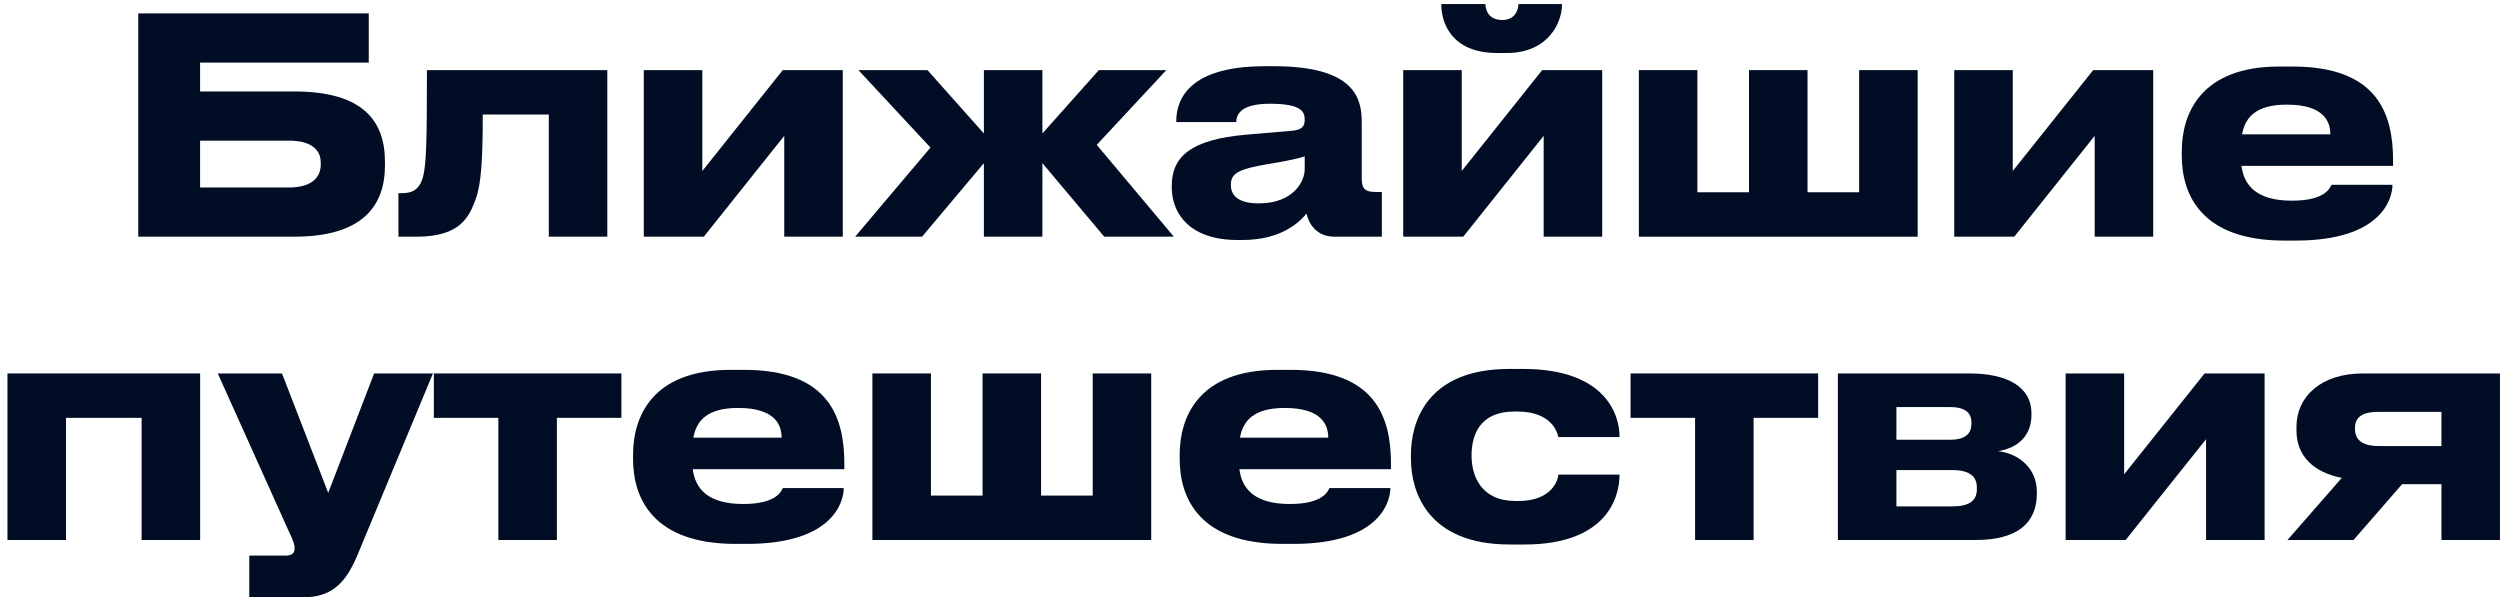
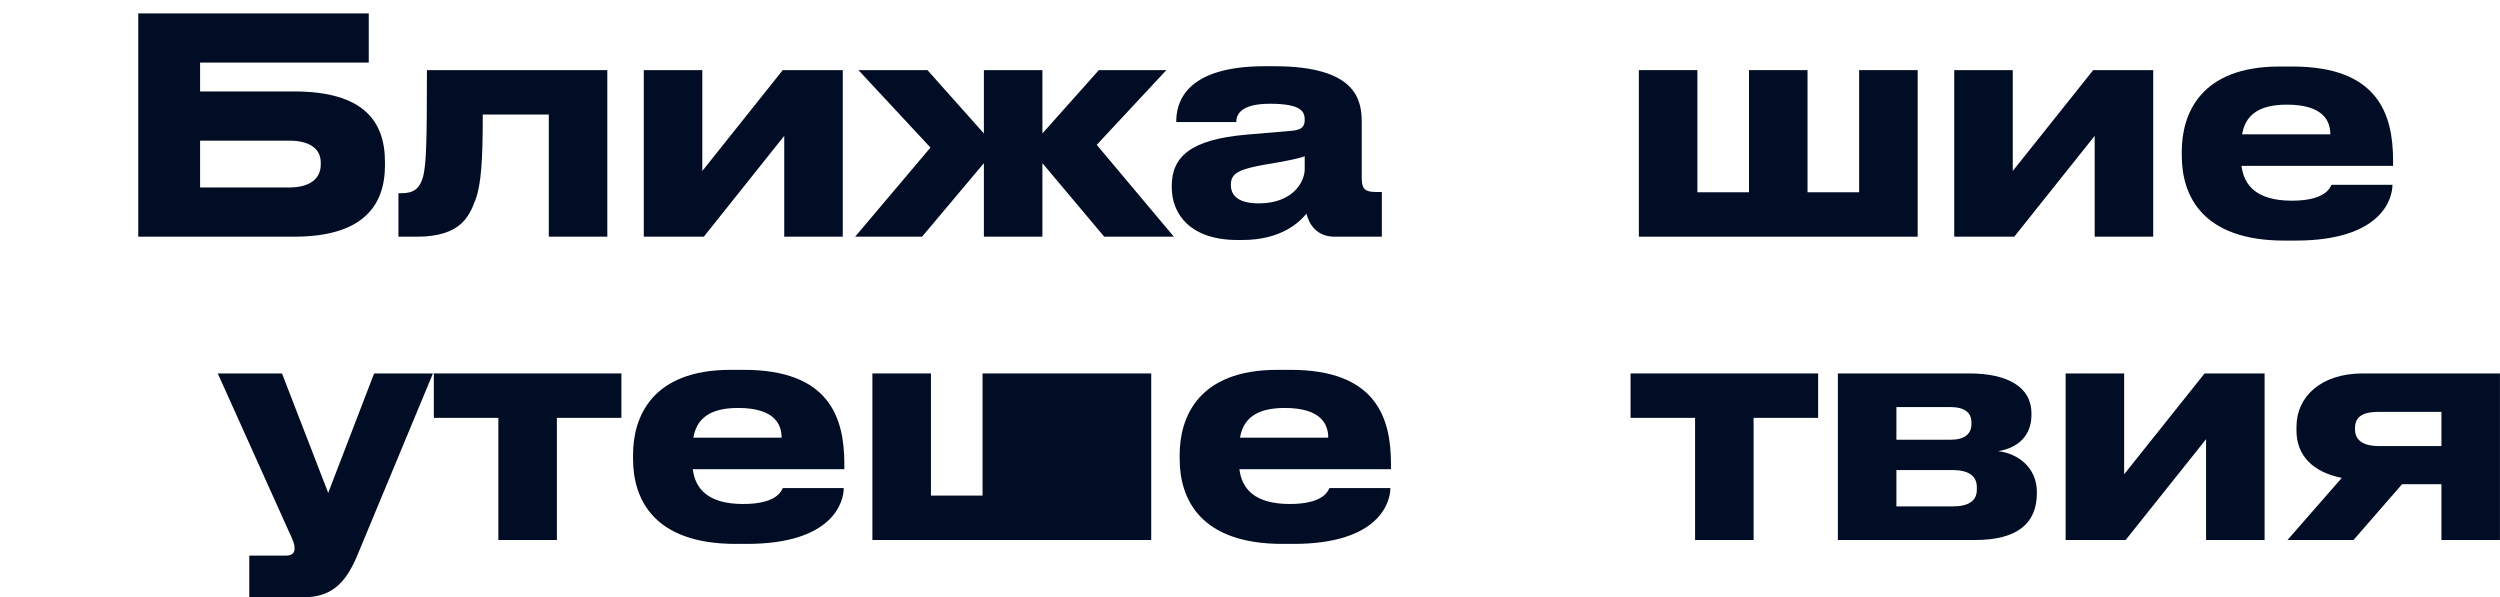
<svg xmlns="http://www.w3.org/2000/svg" width="272" height="65" viewBox="0 0 272 65" fill="none">
  <path d="M15.043 25.752V1.458H40.121V6.813H21.77V9.948H31.99C39.533 9.948 41.884 13.181 41.884 17.621V17.98C41.884 22.421 39.435 25.752 31.99 25.752H15.043ZM21.77 20.397H31.468C33.786 20.397 34.897 19.385 34.897 17.915V17.687C34.897 16.25 33.786 15.303 31.468 15.303H21.77V20.397Z" fill="#010D24" />
  <path d="M59.709 25.752V12.462H52.525C52.525 17.327 52.362 20.038 51.741 21.703C51.056 23.532 50.141 25.752 45.341 25.752H43.349V21.017H43.741C44.884 21.017 45.733 20.625 46.092 18.96C46.353 17.556 46.451 16.021 46.451 7.629H66.076V25.752H59.709Z" fill="#010D24" />
  <path d="M85.326 14.78L76.575 25.752H70.044V7.629H76.411V18.601L85.162 7.629H91.693V25.752H85.326V14.78Z" fill="#010D24" />
  <path d="M107.046 25.752V17.752L100.32 25.752H93.038L101.234 16.054L93.397 7.629H100.908L107.046 14.519V7.629H113.414V14.519L119.552 7.629H126.899L119.324 15.76L127.716 25.752H120.14L113.414 17.752V25.752H107.046Z" fill="#010D24" />
  <path d="M136.956 22.127C140.679 22.127 141.952 19.776 141.952 18.405V17.001C141.397 17.23 139.797 17.556 137.968 17.85C134.899 18.372 133.92 18.797 133.92 20.07V20.136C133.92 21.279 134.736 22.127 136.956 22.127ZM142.148 23.238C141.364 24.185 139.405 26.111 135.16 26.111H134.638C129.577 26.111 127.487 23.368 127.487 20.364V20.234C127.487 17.099 129.479 15.172 135.617 14.65L140.581 14.225C141.593 14.127 141.952 13.801 141.952 13.05C141.952 12.201 141.691 11.287 138.164 11.287C134.834 11.287 134.507 12.593 134.507 13.278H127.977V13.213C127.977 11.417 128.695 7.205 137.609 7.205H138.622C147.601 7.205 148.156 10.895 148.156 13.311V19.287C148.156 20.43 148.385 20.887 149.658 20.887H150.344V25.752H145.185C143.291 25.752 142.409 24.413 142.148 23.238Z" fill="#010D24" />
-   <path d="M167.951 14.78L159.2 25.752H152.669V7.629H159.036V18.601L167.787 7.629H174.318V25.752H167.951V14.78ZM163.902 5.768H162.922C157.73 5.768 156.816 2.242 156.816 0.544V0.446H161.616C161.616 0.87 161.812 2.176 163.445 2.176C164.979 2.176 165.208 0.87 165.208 0.446H169.942V0.544C169.942 2.242 168.636 5.768 163.902 5.768Z" fill="#010D24" />
  <path d="M178.308 25.752V7.629H184.675V20.919H190.292V7.629H196.659V20.919H202.275V7.629H208.643V25.752H178.308Z" fill="#010D24" />
  <path d="M227.902 14.78L219.151 25.752H212.621V7.629H218.988V18.601L227.739 7.629H234.27V25.752H227.902V14.78Z" fill="#010D24" />
  <path d="M248.807 11.385C245.509 11.385 244.268 12.723 243.941 14.617H253.541C253.541 13.278 252.888 11.385 248.807 11.385ZM253.672 20.103H260.3C260.3 21.605 259.125 26.176 249.753 26.176H248.545C239.598 26.176 237.378 21.279 237.378 16.936V16.479C237.378 12.397 239.402 7.238 247.99 7.238H249.427C258.7 7.238 260.366 12.397 260.366 17.458V18.046H243.876C244.137 20.136 245.476 21.834 249.362 21.834C253.051 21.834 253.509 20.397 253.672 20.103Z" fill="#010D24" />
-   <path d="M0.812 58.752V40.63H21.776V58.752H15.408V45.462H7.18V58.752H0.812Z" fill="#010D24" />
  <path d="M27.121 64.989V60.45H31.105C31.726 60.45 32.052 60.189 32.052 59.699V59.666C32.052 59.274 31.954 58.915 31.464 57.903L23.693 40.63H30.681L35.709 53.625L40.705 40.63H47.105L38.811 60.581C37.538 63.552 35.97 64.989 32.966 64.989H27.121Z" fill="#010D24" />
  <path d="M54.221 58.752V45.462H47.201V40.63H67.609V45.462H60.589V58.752H54.221Z" fill="#010D24" />
  <path d="M80.305 44.385C77.007 44.385 75.766 45.723 75.439 47.617H85.039C85.039 46.279 84.386 44.385 80.305 44.385ZM85.17 53.103H91.799C91.799 54.605 90.623 59.176 81.251 59.176H80.043C71.096 59.176 68.876 54.279 68.876 49.936V49.478C68.876 45.397 70.9 40.238 79.488 40.238H80.925C90.198 40.238 91.864 45.397 91.864 50.458V51.046H75.374C75.635 53.136 76.974 54.834 80.86 54.834C84.549 54.834 85.007 53.397 85.17 53.103Z" fill="#010D24" />
-   <path d="M94.918 58.752V40.63H101.286V53.919H106.902V40.63H113.269V53.919H118.886V40.63H125.253V58.752H94.918Z" fill="#010D24" />
+   <path d="M94.918 58.752V40.63H101.286V53.919H106.902V40.63H113.269H118.886V40.63H125.253V58.752H94.918Z" fill="#010D24" />
  <path d="M139.778 44.385C136.48 44.385 135.239 45.723 134.913 47.617H144.512C144.512 46.279 143.859 44.385 139.778 44.385ZM144.643 53.103H151.272C151.272 54.605 150.096 59.176 140.725 59.176H139.517C130.57 59.176 128.349 54.279 128.349 49.936V49.478C128.349 45.397 130.374 40.238 138.961 40.238H140.398C149.672 40.238 151.337 45.397 151.337 50.458V51.046H134.847C135.108 53.136 136.447 54.834 140.333 54.834C144.023 54.834 144.48 53.397 144.643 53.103Z" fill="#010D24" />
-   <path d="M169.543 51.634H176.204C176.204 54.376 174.571 59.242 165.853 59.242H164.253C155.208 59.242 153.51 53.364 153.51 49.936V49.478C153.51 46.05 155.11 40.14 164.22 40.14H165.722C174.473 40.14 176.204 44.907 176.204 47.519V47.552H169.543C169.445 47.029 168.824 44.776 165.069 44.776H164.743C160.988 44.776 160.106 47.356 160.106 49.544V49.576C160.106 51.83 161.183 54.507 164.873 54.507H165.2C168.988 54.507 169.543 52.058 169.543 51.634Z" fill="#010D24" />
  <path d="M184.425 58.752V45.462H177.405V40.63H197.813V45.462H190.793V58.752H184.425Z" fill="#010D24" />
  <path d="M214.917 58.752H199.962V40.63H214.264C218.411 40.63 221.023 42.099 221.023 44.972V45.136C221.023 47.389 219.586 48.727 217.398 49.087C219.619 49.348 221.611 50.915 221.611 53.527V53.658C221.611 56.956 219.456 58.752 214.917 58.752ZM206.329 47.846H212.174C213.709 47.846 214.492 47.258 214.492 46.115V45.952C214.492 44.907 213.774 44.287 212.174 44.287H206.329V47.846ZM206.329 55.095H212.435C214.133 55.095 215.08 54.54 215.08 53.266V53.005C215.08 51.862 214.296 51.144 212.435 51.144H206.329V55.095Z" fill="#010D24" />
  <path d="M240.021 47.781L231.27 58.752H224.74V40.63H231.107V51.601L239.858 40.63H246.389V58.752H240.021V47.781Z" fill="#010D24" />
  <path d="M265.628 52.678H261.35L256.06 58.752H248.877L254.787 51.993C251.652 51.372 249.856 49.576 249.856 46.834V46.442C249.856 43.144 252.534 40.63 257.073 40.63H271.995V58.752H265.628V52.678ZM265.628 44.809H258.803C257.399 44.809 256.224 45.136 256.224 46.572V46.703C256.224 48.107 257.432 48.532 258.836 48.532H265.628V44.809Z" fill="#010D24" />
</svg>